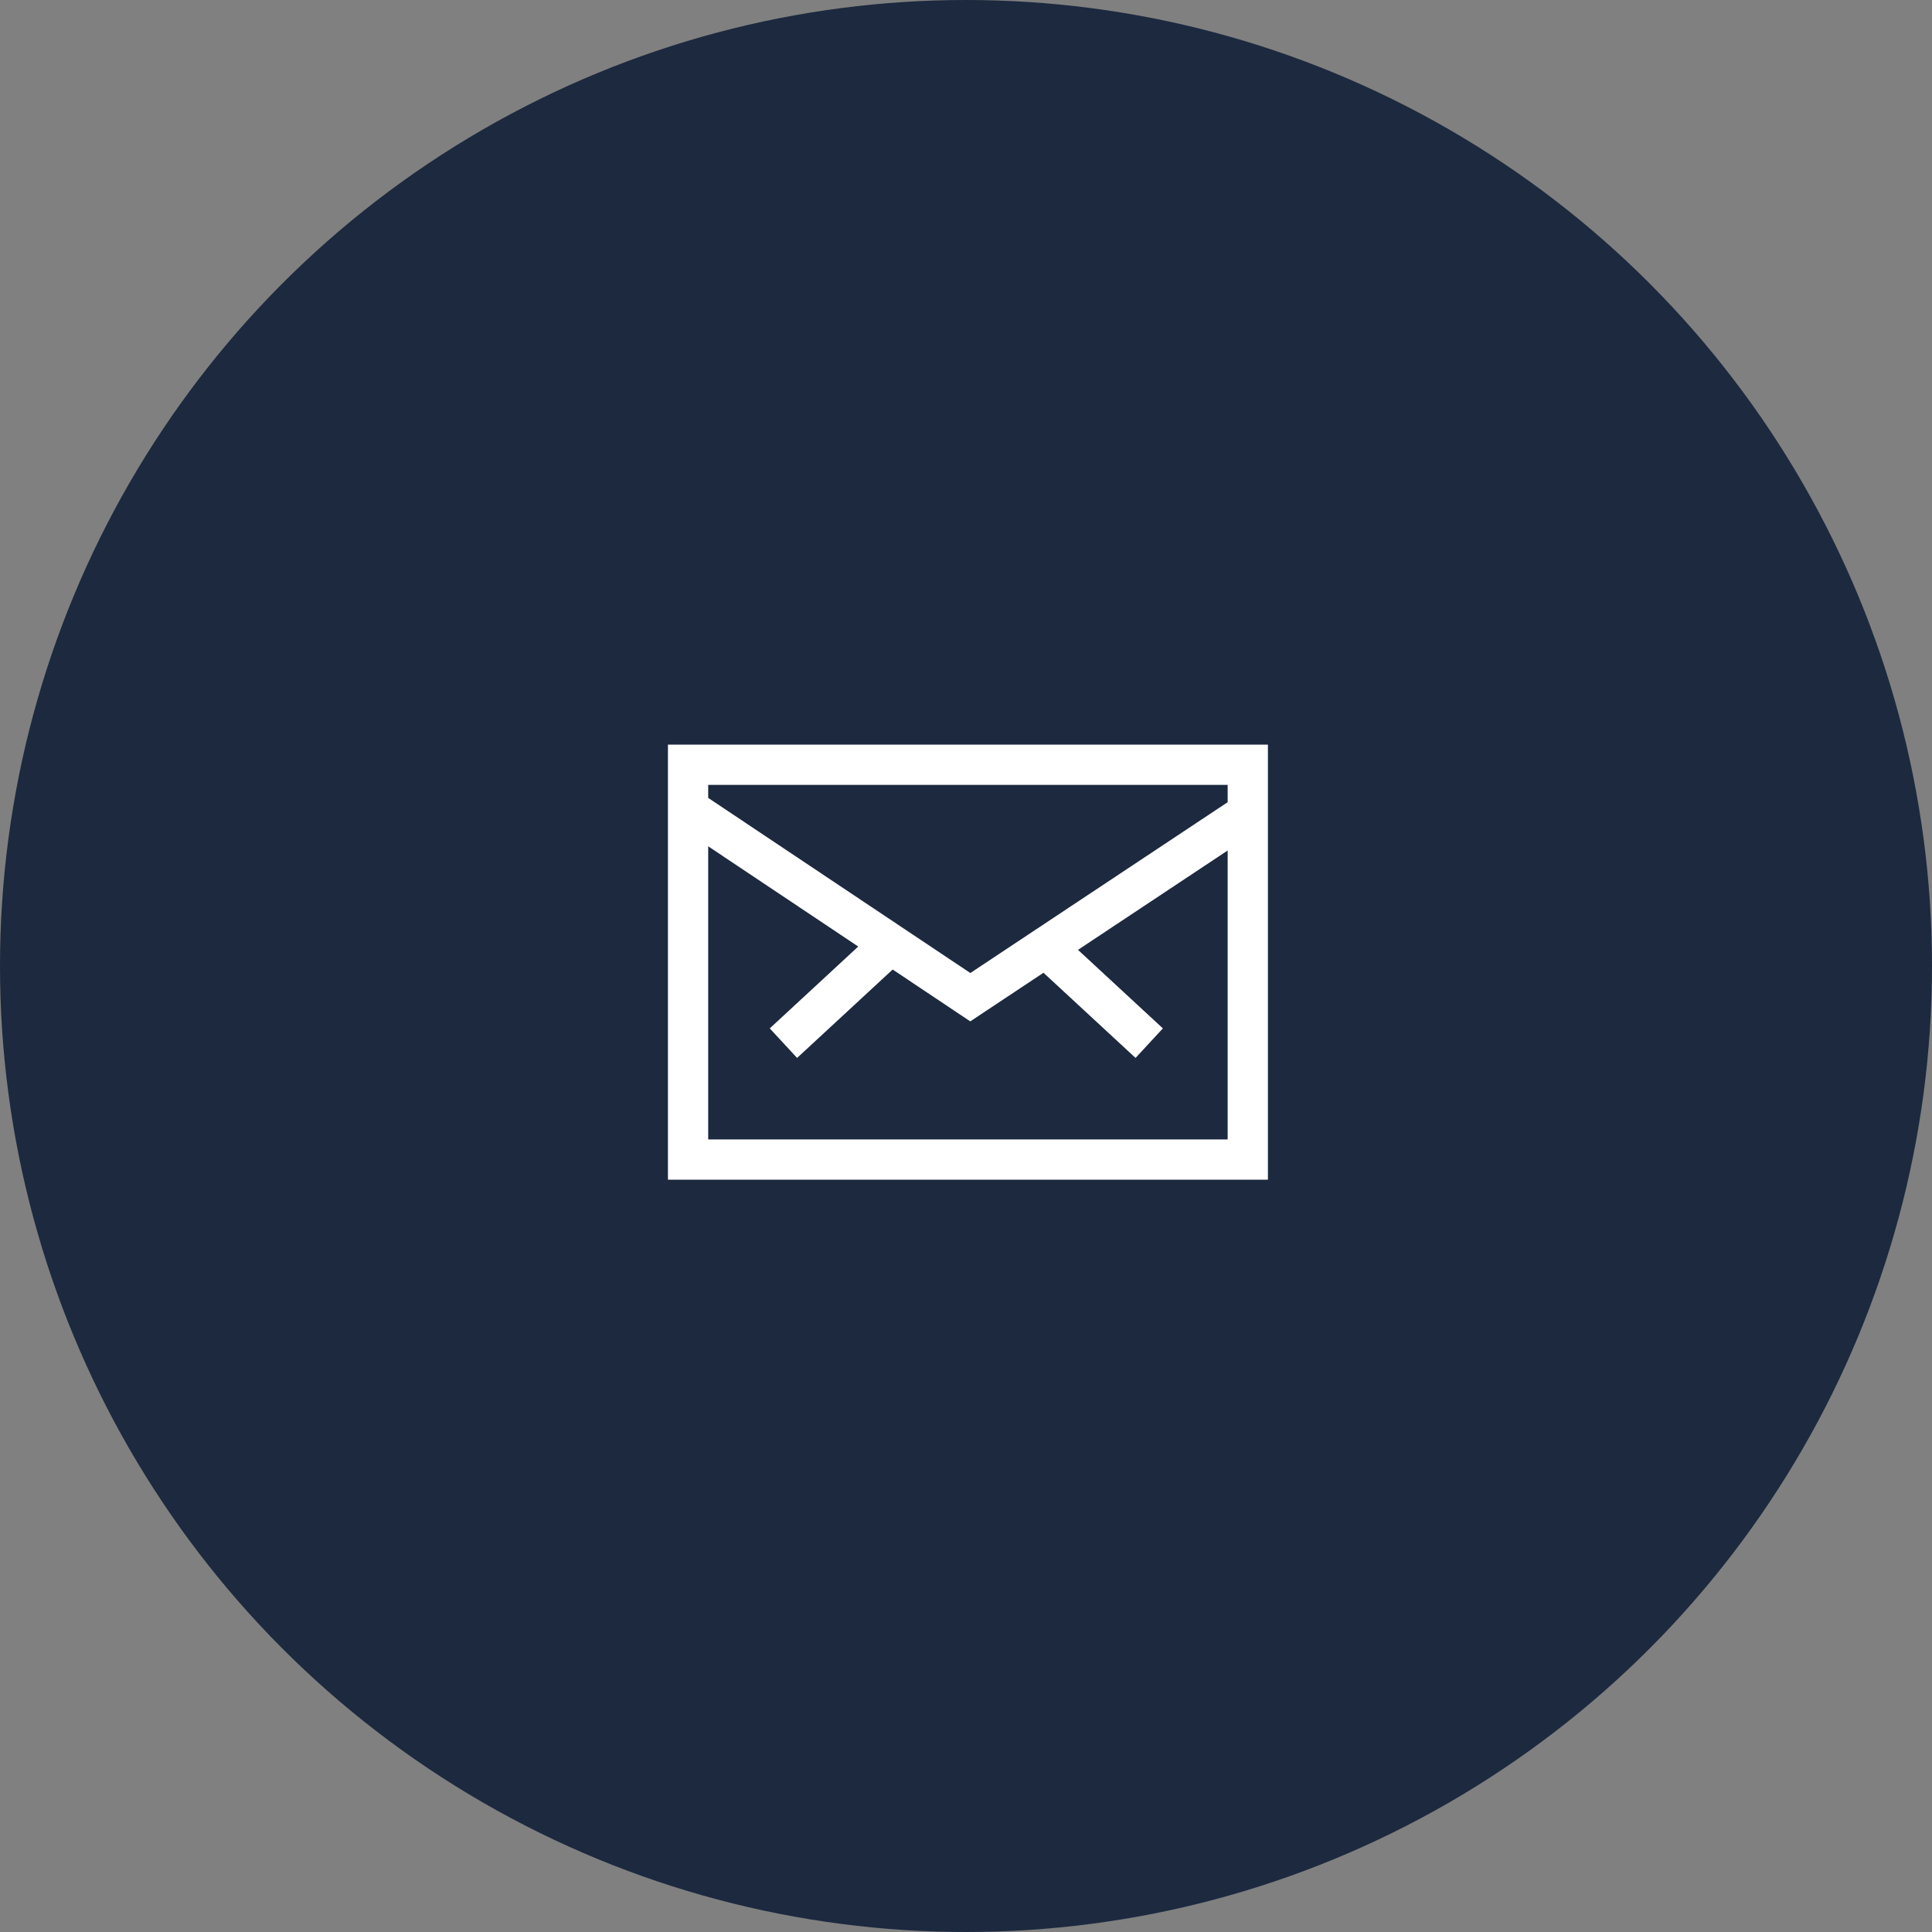
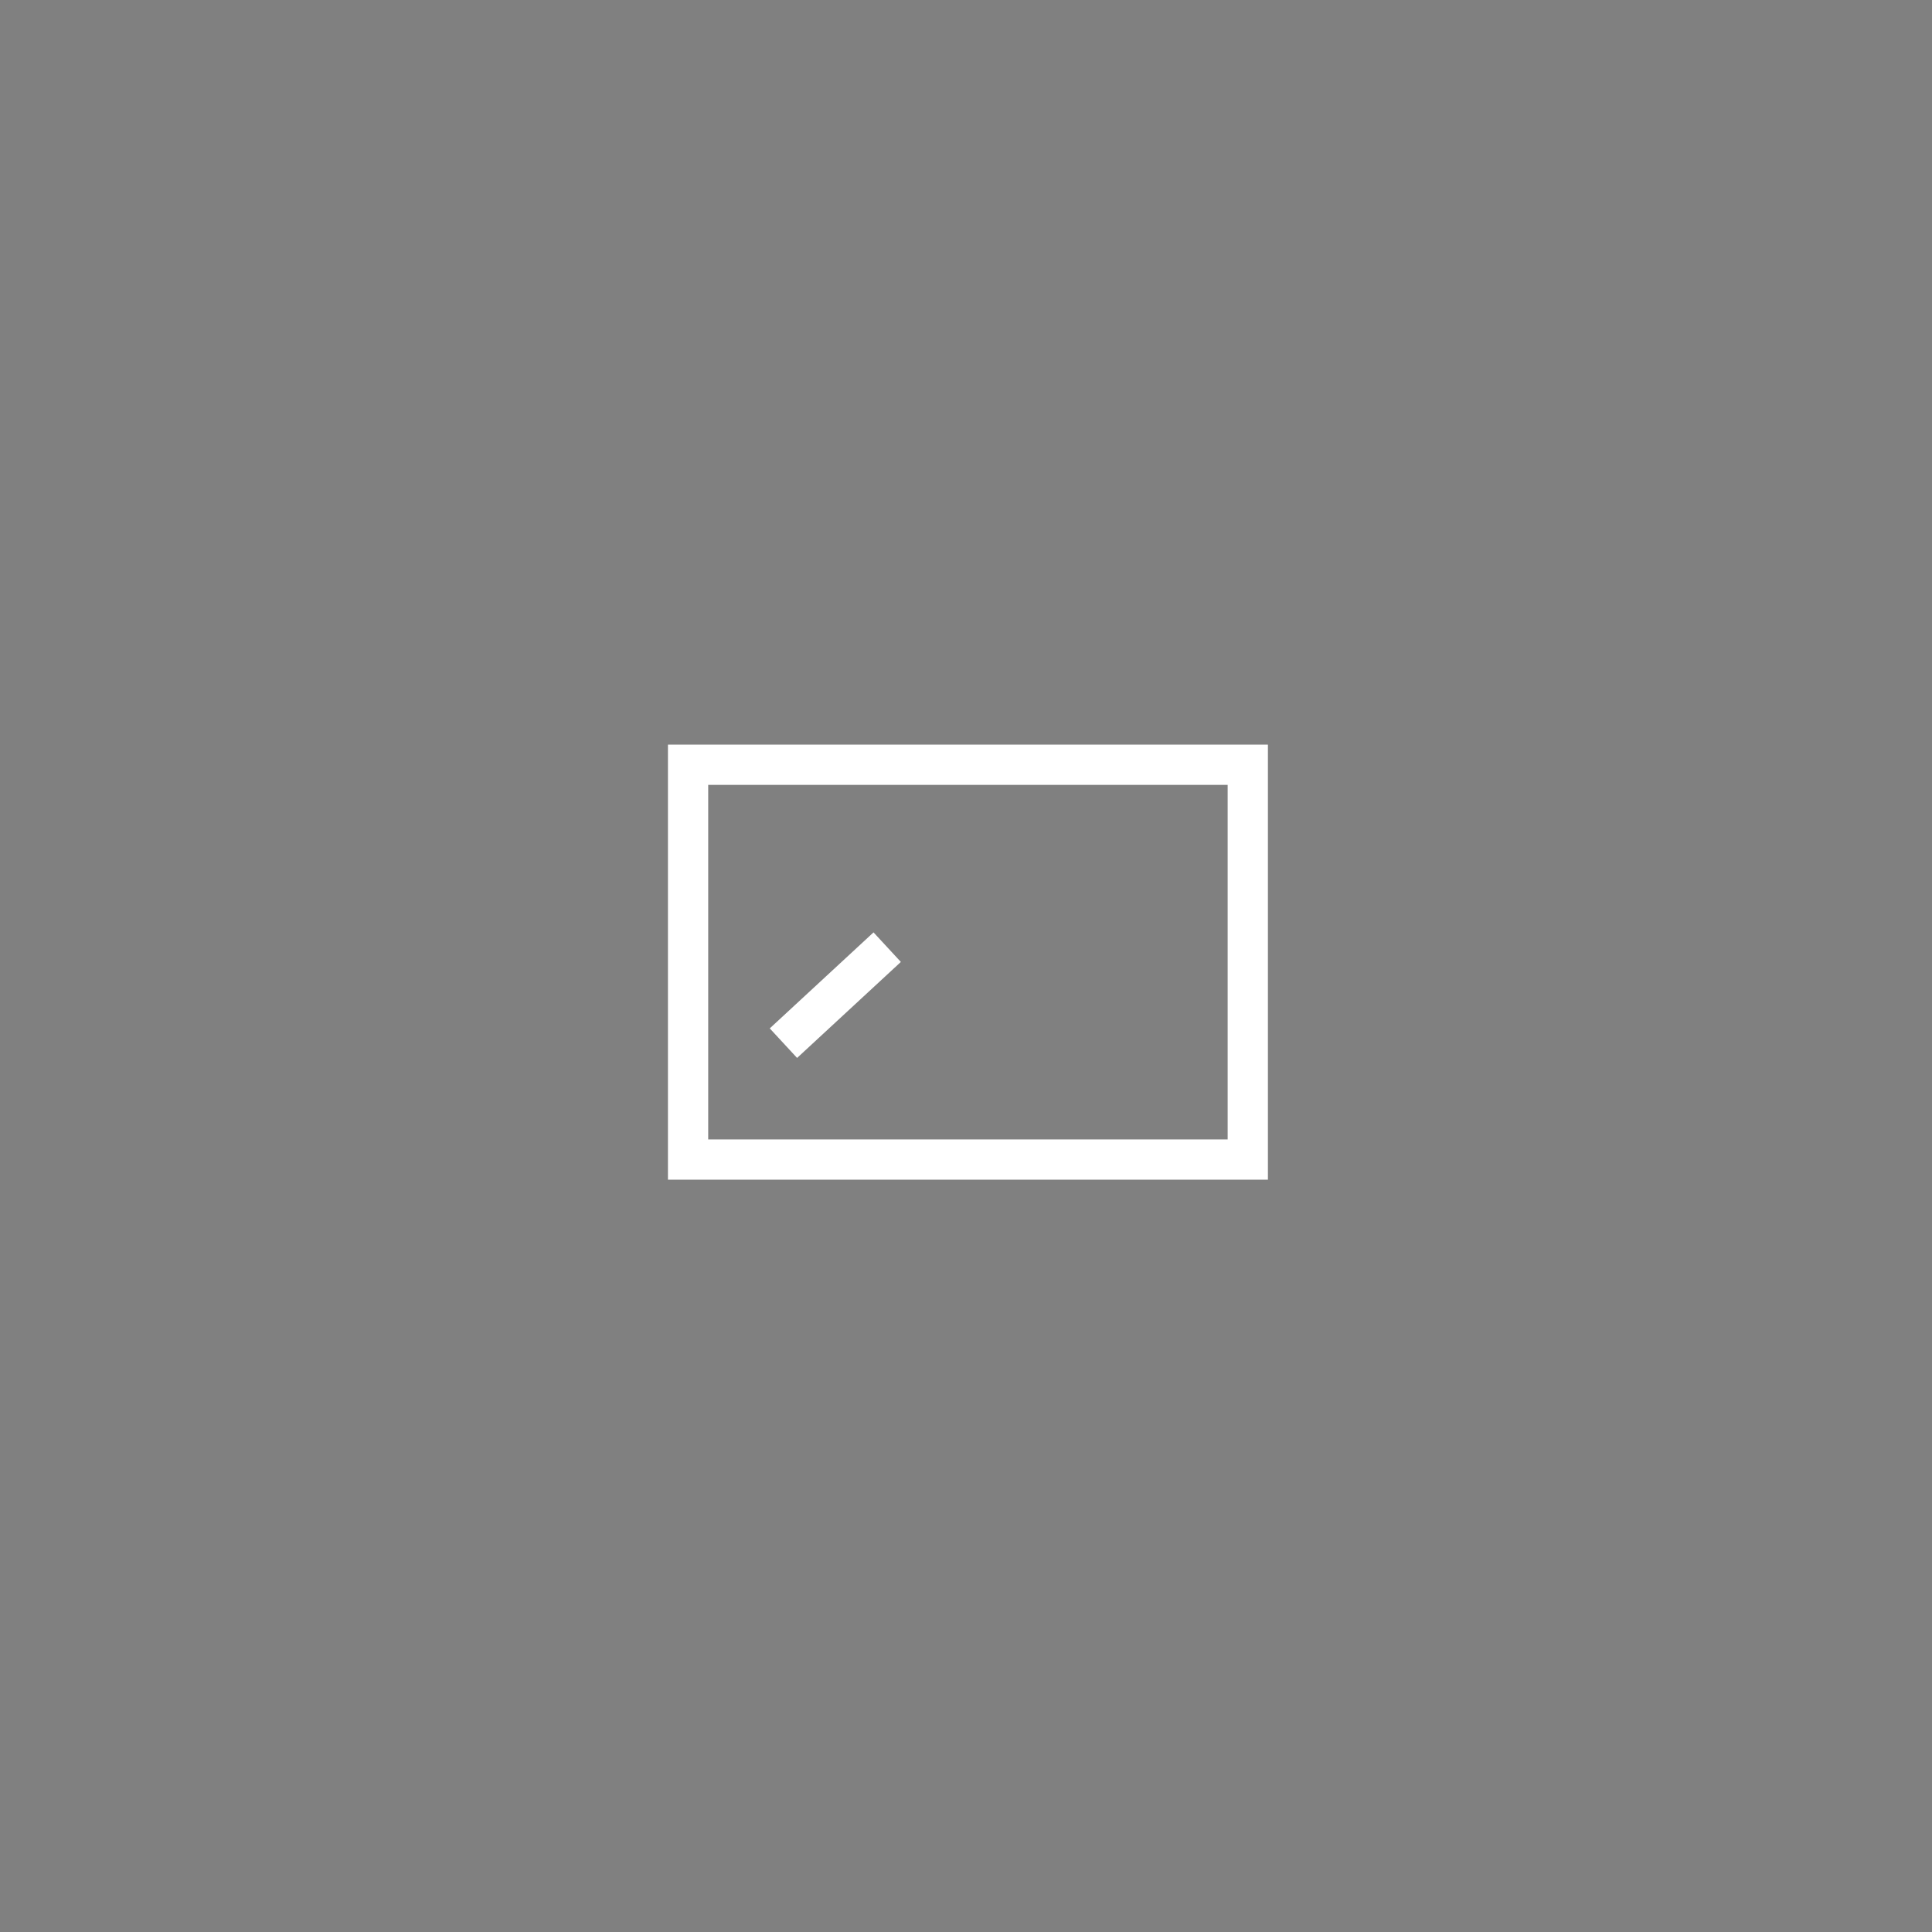
<svg xmlns="http://www.w3.org/2000/svg" width="48" height="48" viewBox="0 0 48 48">
  <rect x="0" y="0" width="48" height="48" fill="#808080" stroke="none" />
  <g id="ヘッダー連絡先" transform="translate(-1930 -18)">
-     <circle id="楕円形_11" data-name="楕円形 11" cx="24" cy="24" r="24" transform="translate(1930 18)" fill="#1c293f" />
    <g id="グループ_27404" data-name="グループ 27404" transform="translate(26)">
      <g id="グループ_14105" data-name="グループ 14105" transform="translate(941 -4171)">
        <g id="グループ_27400" data-name="グループ 27400" transform="translate(980.001 4208)">
          <rect id="長方形_81" data-name="長方形 81" width="13.906" height="9.809" transform="translate(0.094 0)" fill="none" stroke="#fff" stroke-miterlimit="10" stroke-width="1" />
-           <path id="パス_627" data-name="パス 627" d="M302,268.494l-6.839,4.54-7.109-4.749" transform="translate(-288.055 -267.259)" fill="none" stroke="#fff" stroke-miterlimit="10" stroke-width="1" />
          <line id="線_1" data-name="線 1" y1="2.385" x2="2.578" transform="translate(2.463 4.532)" fill="none" stroke="#fff" stroke-miterlimit="10" stroke-width="1" />
-           <line id="線_2" data-name="線 2" x1="2.578" y1="2.385" transform="translate(8.973 4.532)" fill="none" stroke="#fff" stroke-miterlimit="10" stroke-width="1" />
        </g>
      </g>
    </g>
  </g>
</svg>